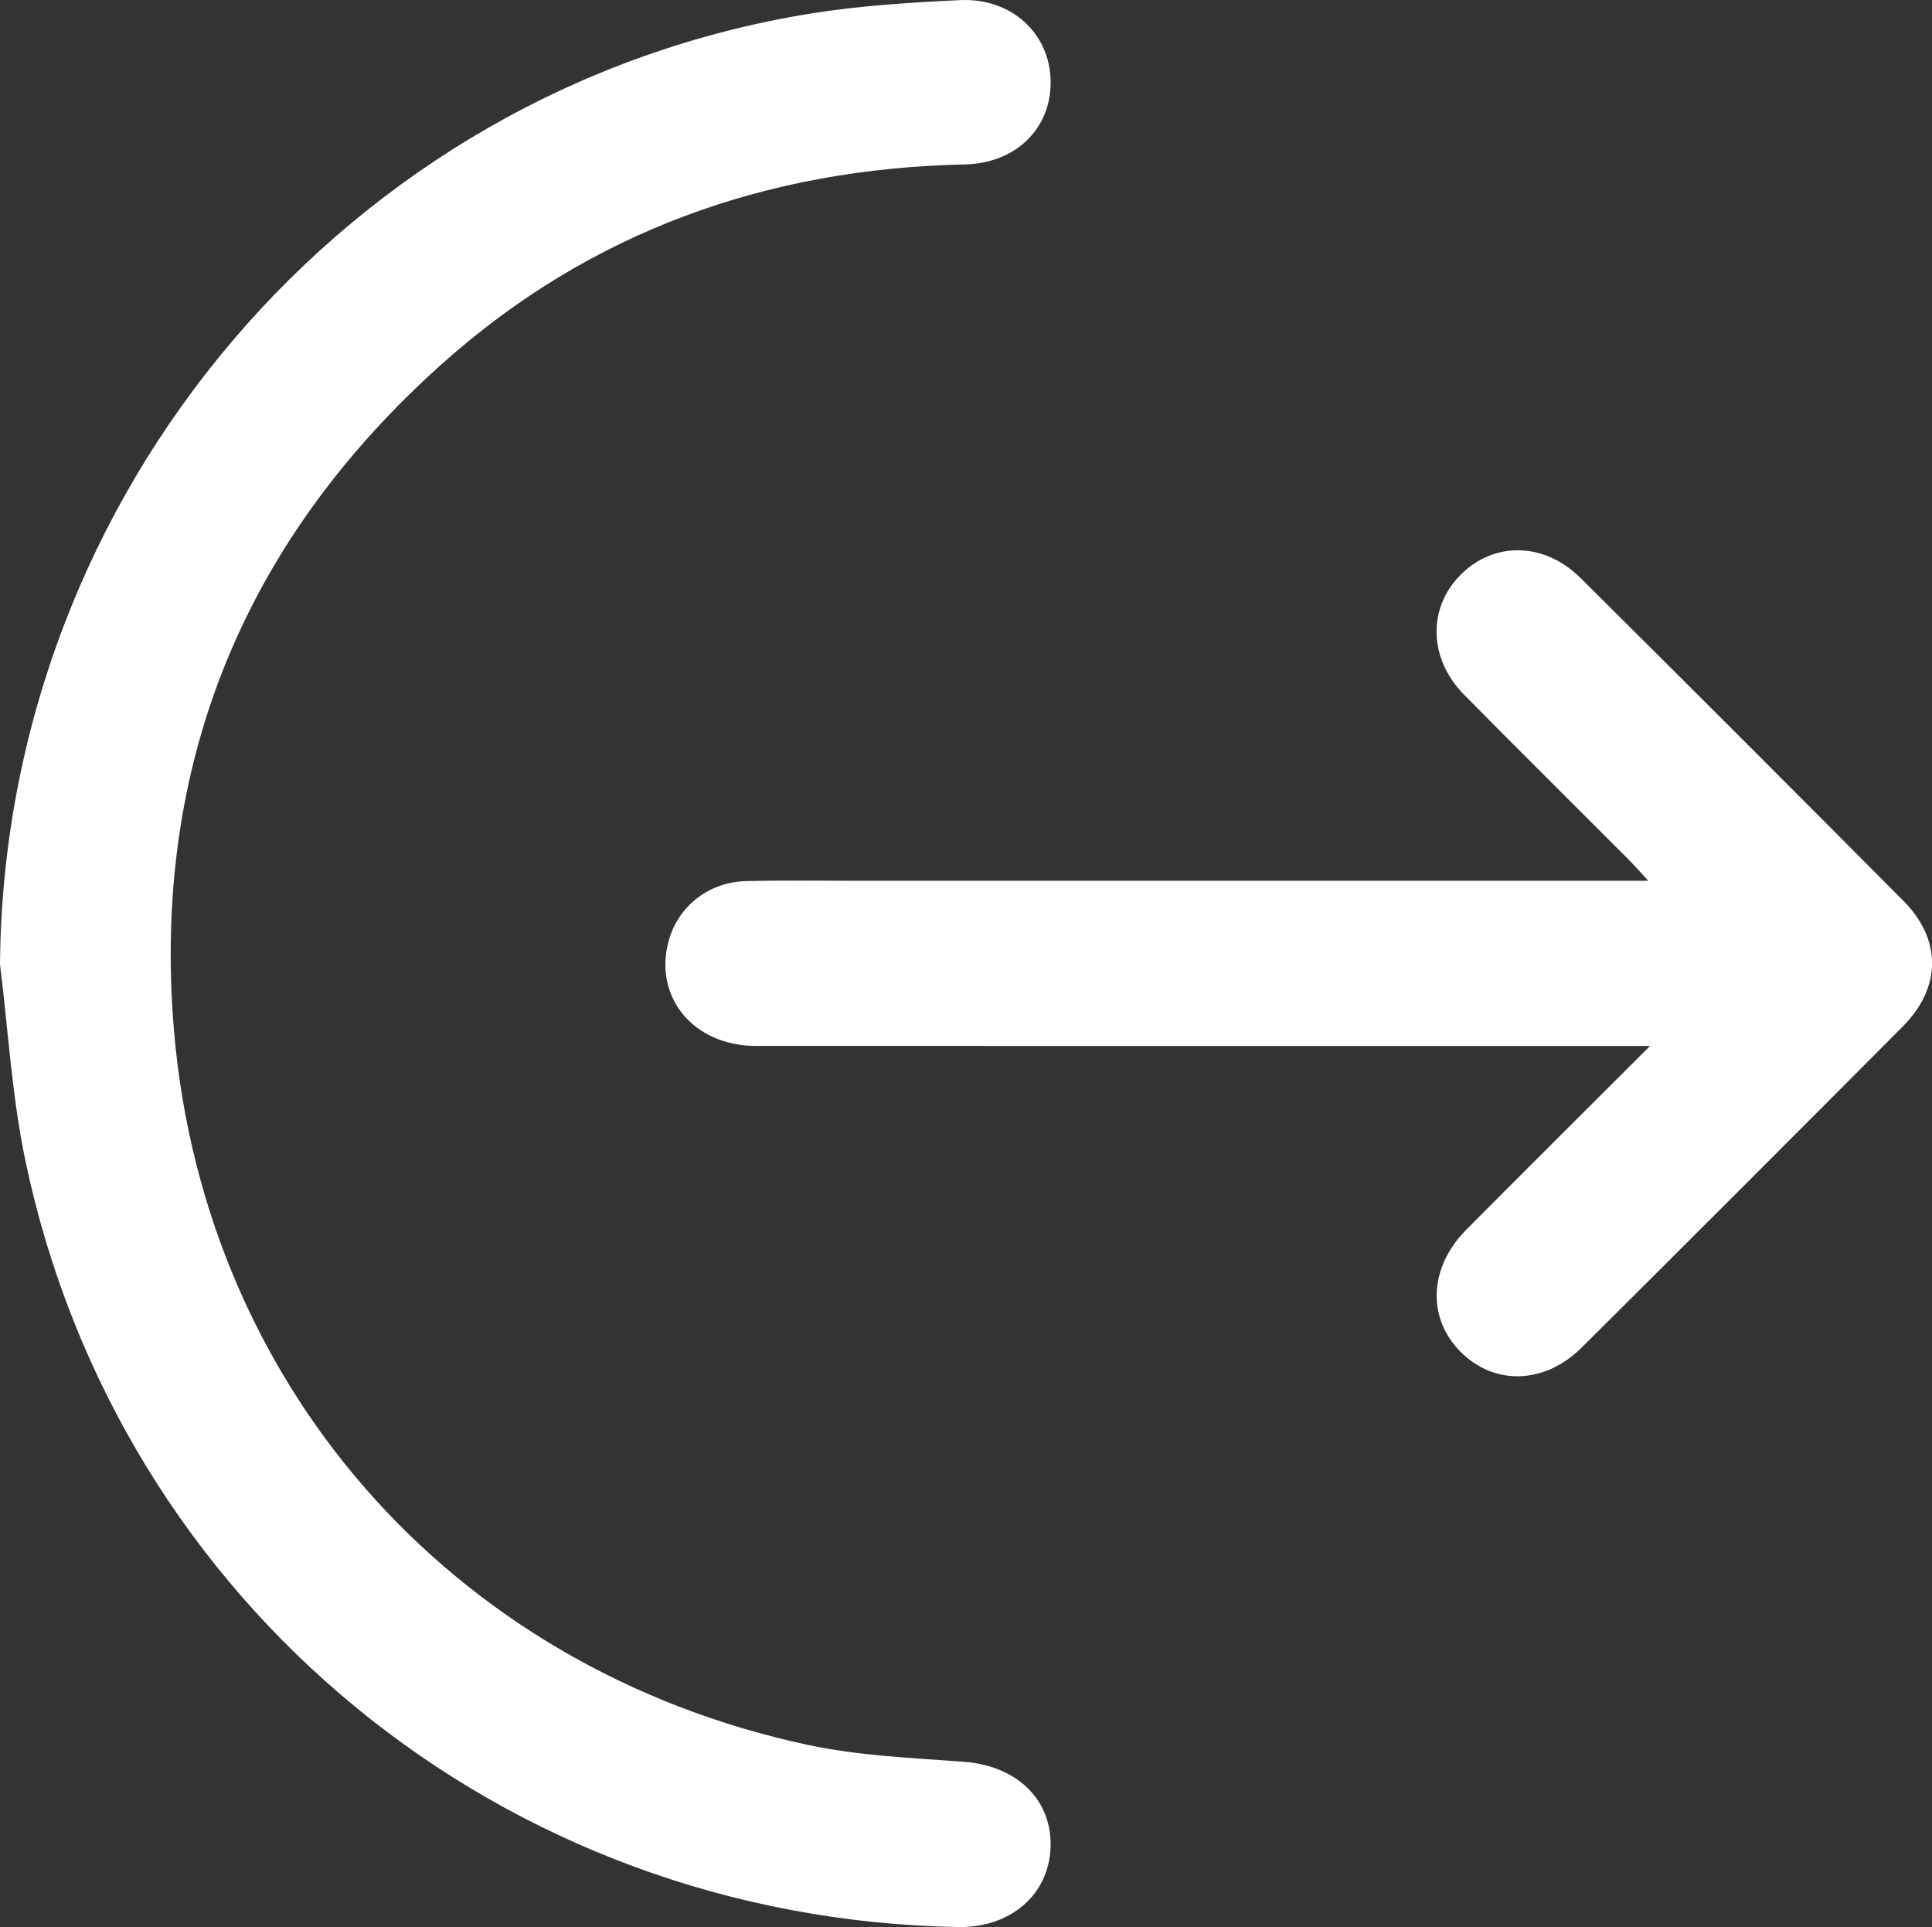
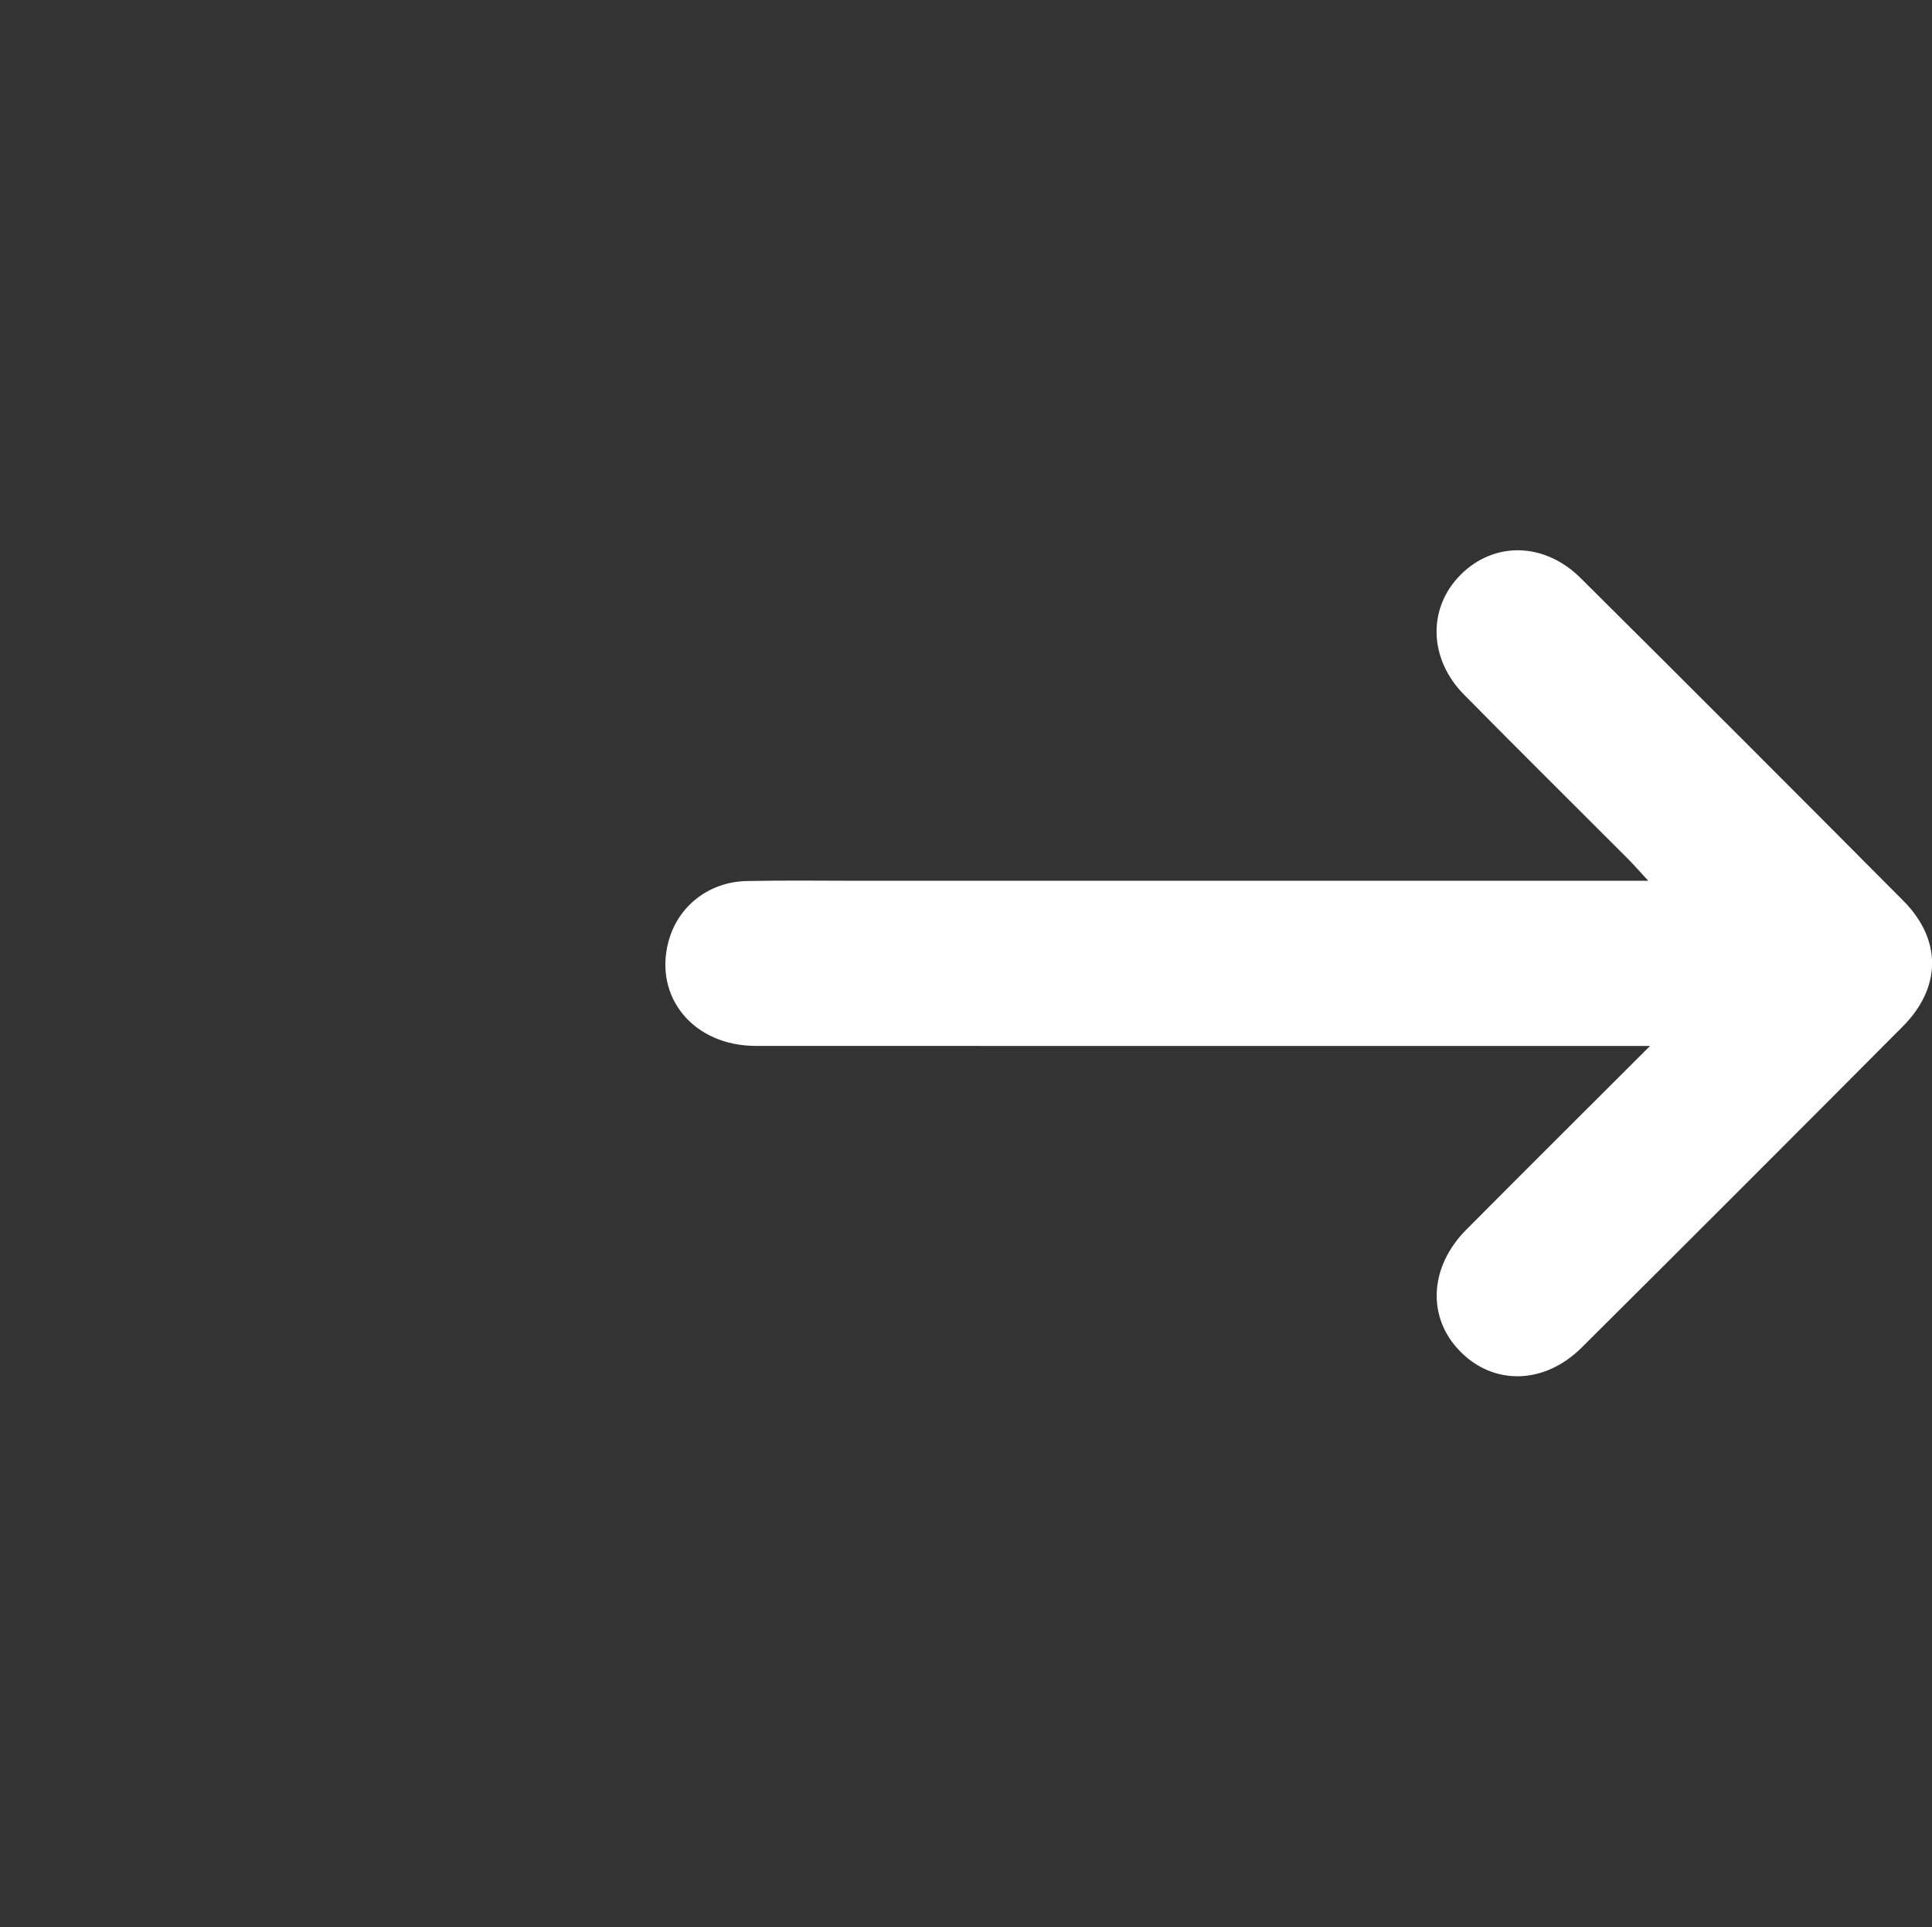
<svg xmlns="http://www.w3.org/2000/svg" id="_Слой_2" data-name="Слой 2" viewBox="0 0 280.28 279.5">
  <rect x="0" y="0" width="280.28" height="279.5" fill="#333333" stroke="none" />
  <defs>
    <style> .cls-1 { fill: #fff; } </style>
  </defs>
  <g id="_Слой_1-2" data-name="Слой 1">
    <g>
-       <path class="cls-1" d="m0,139.87C.54,71.56,50.35,12.8,117.64,1.96c7.12-1.15,14.37-1.59,21.58-1.94,7.52-.37,13.1,4.83,13.2,11.75.1,6.81-4.99,11.92-12.47,12.08-28.77.61-54.4,9.75-75.89,28.98-28.01,25.08-41.5,56.71-39,94.3,3.52,53.01,40.13,94.82,92.12,105.95,7.39,1.58,15.07,1.89,22.64,2.45,7.66.57,12.83,5.46,12.59,12.41-.25,6.9-5.82,11.69-13.44,11.56-66.07-1.17-121.76-46.77-135.28-111.12-1.96-9.35-2.5-19-3.69-28.51Z" />
      <path class="cls-1" d="m239.37,151.71c-2.37,0-3.71,0-5.06,0-41.55,0-83.1.01-124.66-.01-9.03,0-14.86-7.07-12.66-15.19,1.37-5.06,5.82-8.6,11.31-8.72,5.36-.12,10.73-.04,16.1-.04,36.69,0,73.37,0,110.06,0,1.32,0,2.64,0,4.66,0-1.32-1.43-2.11-2.34-2.95-3.18-7.93-7.95-15.92-15.84-23.8-23.84-5.14-5.22-5.27-12.58-.46-17.38,4.84-4.84,12.12-4.74,17.38.48,15.67,15.56,31.28,31.18,46.85,46.84,5.57,5.61,5.53,12.55-.09,18.2-15.49,15.57-31.02,31.1-46.59,46.58-5.42,5.39-12.77,5.53-17.65.54-4.82-4.92-4.48-12.22.92-17.65,8.61-8.66,17.27-17.27,26.66-26.65Z" />
    </g>
  </g>
</svg>